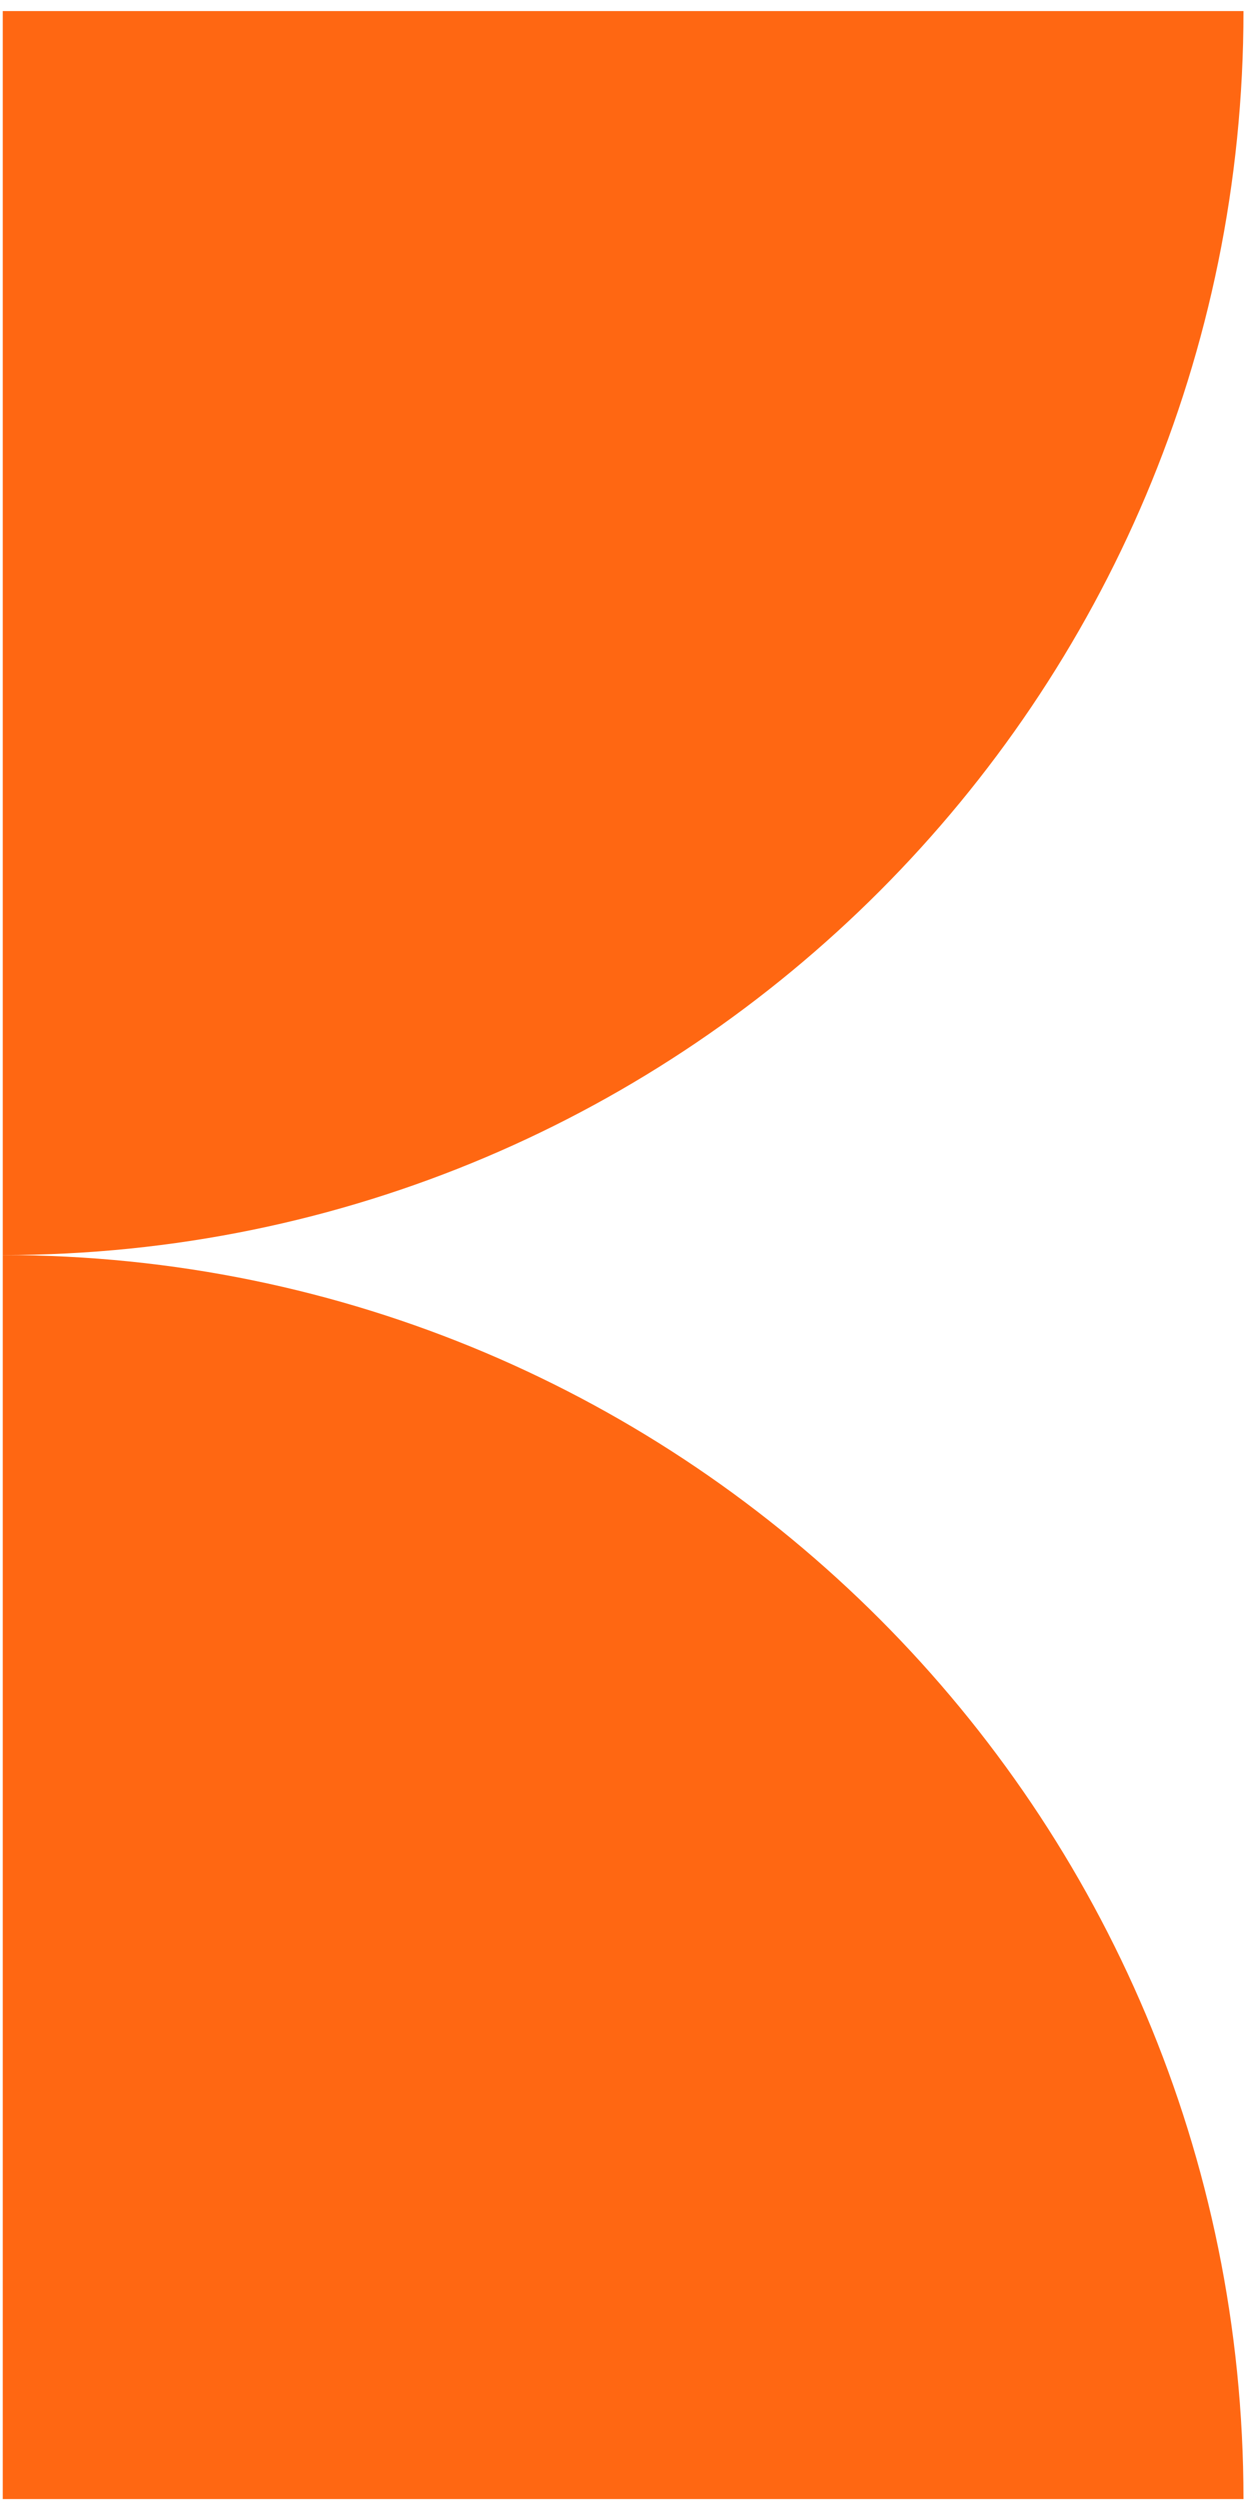
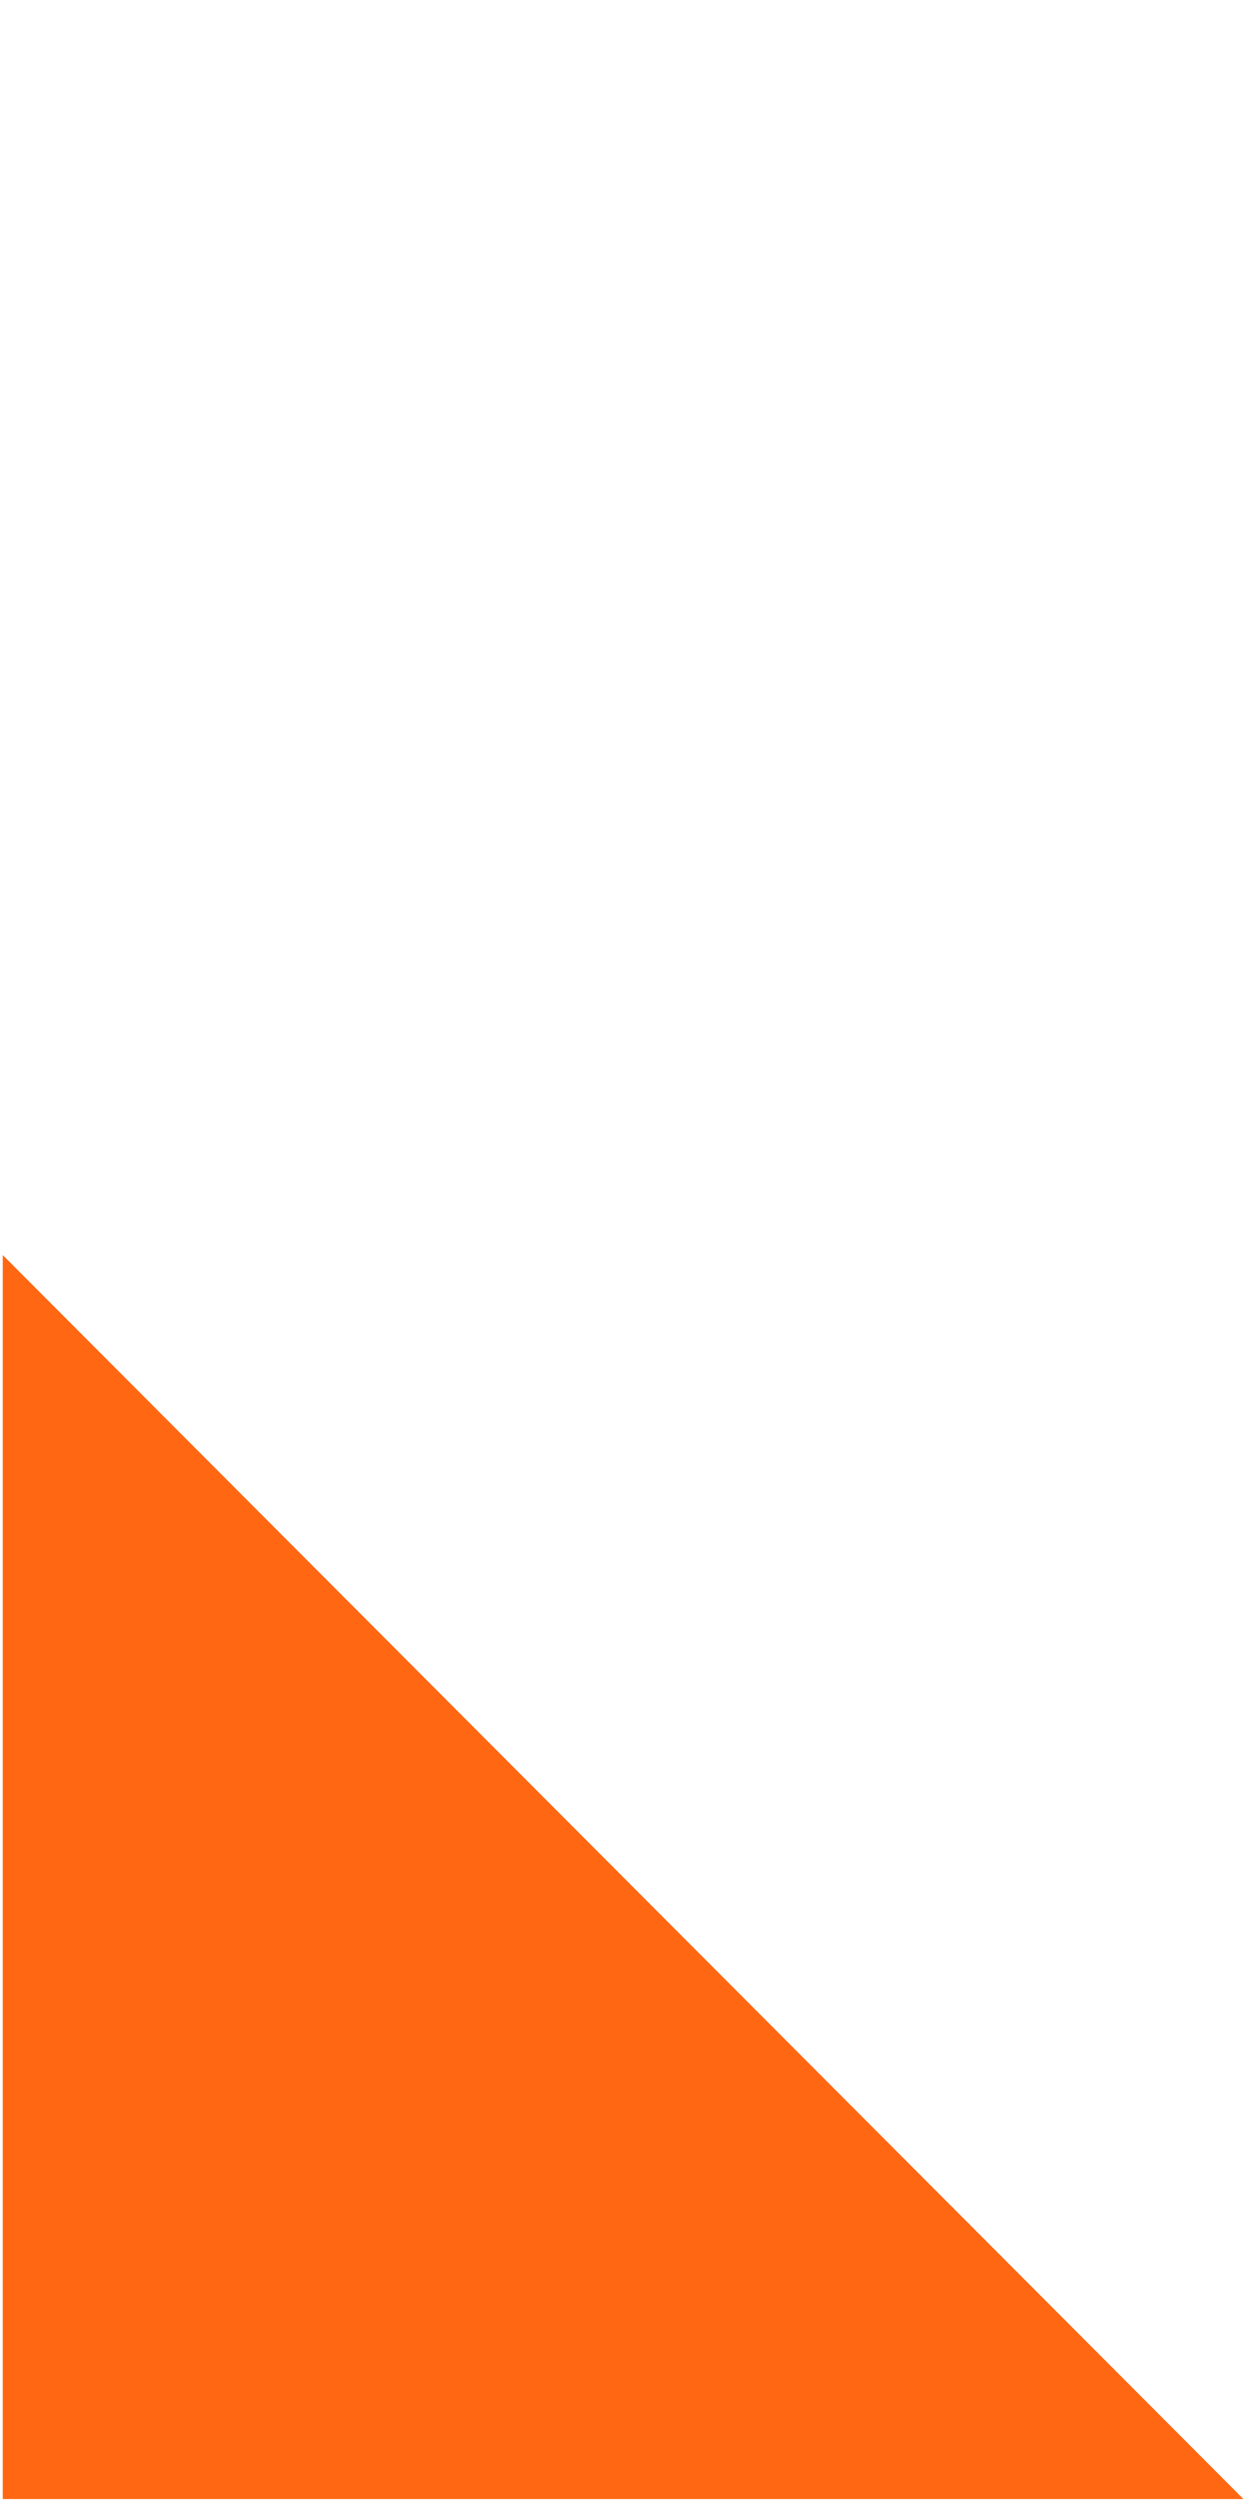
<svg xmlns="http://www.w3.org/2000/svg" width="108" height="216" viewBox="0 0 108 216" fill="none">
-   <path d="M0.238 108.437V215.92H107.437C107.437 156.511 59.389 108.437 0.238 108.437Z" fill="#FF6712" />
-   <path d="M0.238 108.437V0.955H107.437C107.437 60.364 59.389 108.437 0.238 108.437Z" fill="#FF6712" />
+   <path d="M0.238 108.437V215.92H107.437Z" fill="#FF6712" />
</svg>